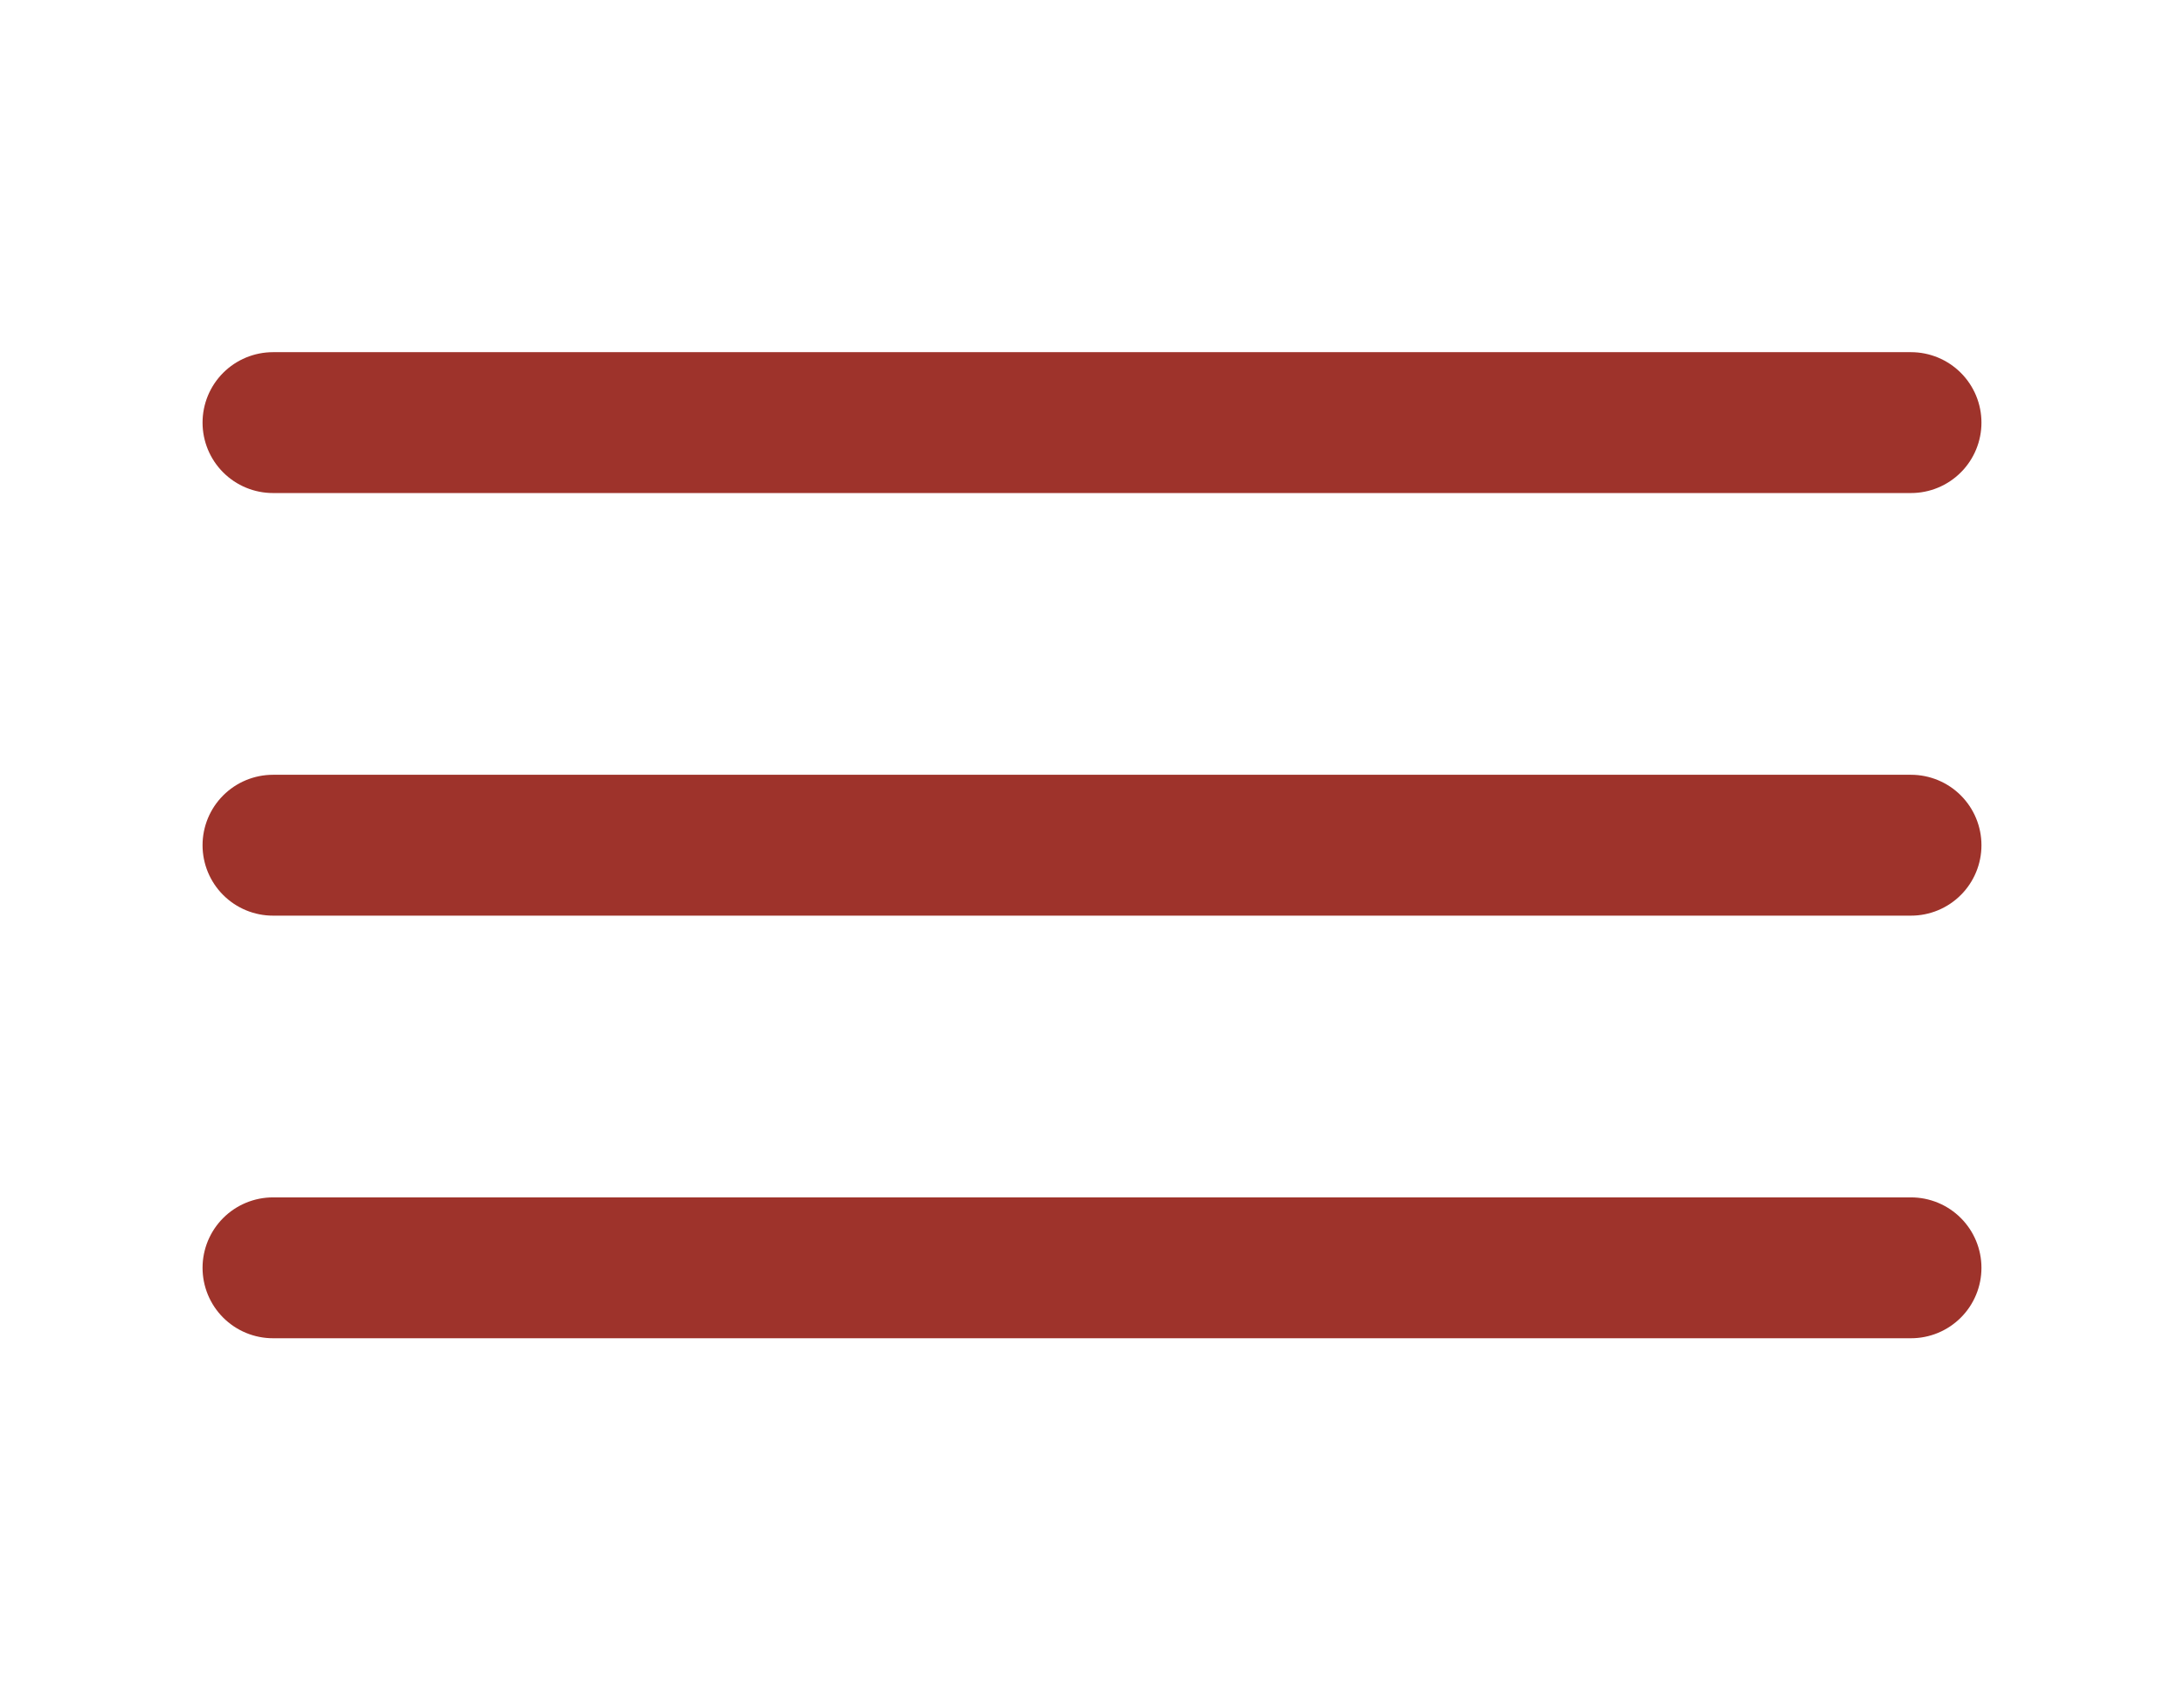
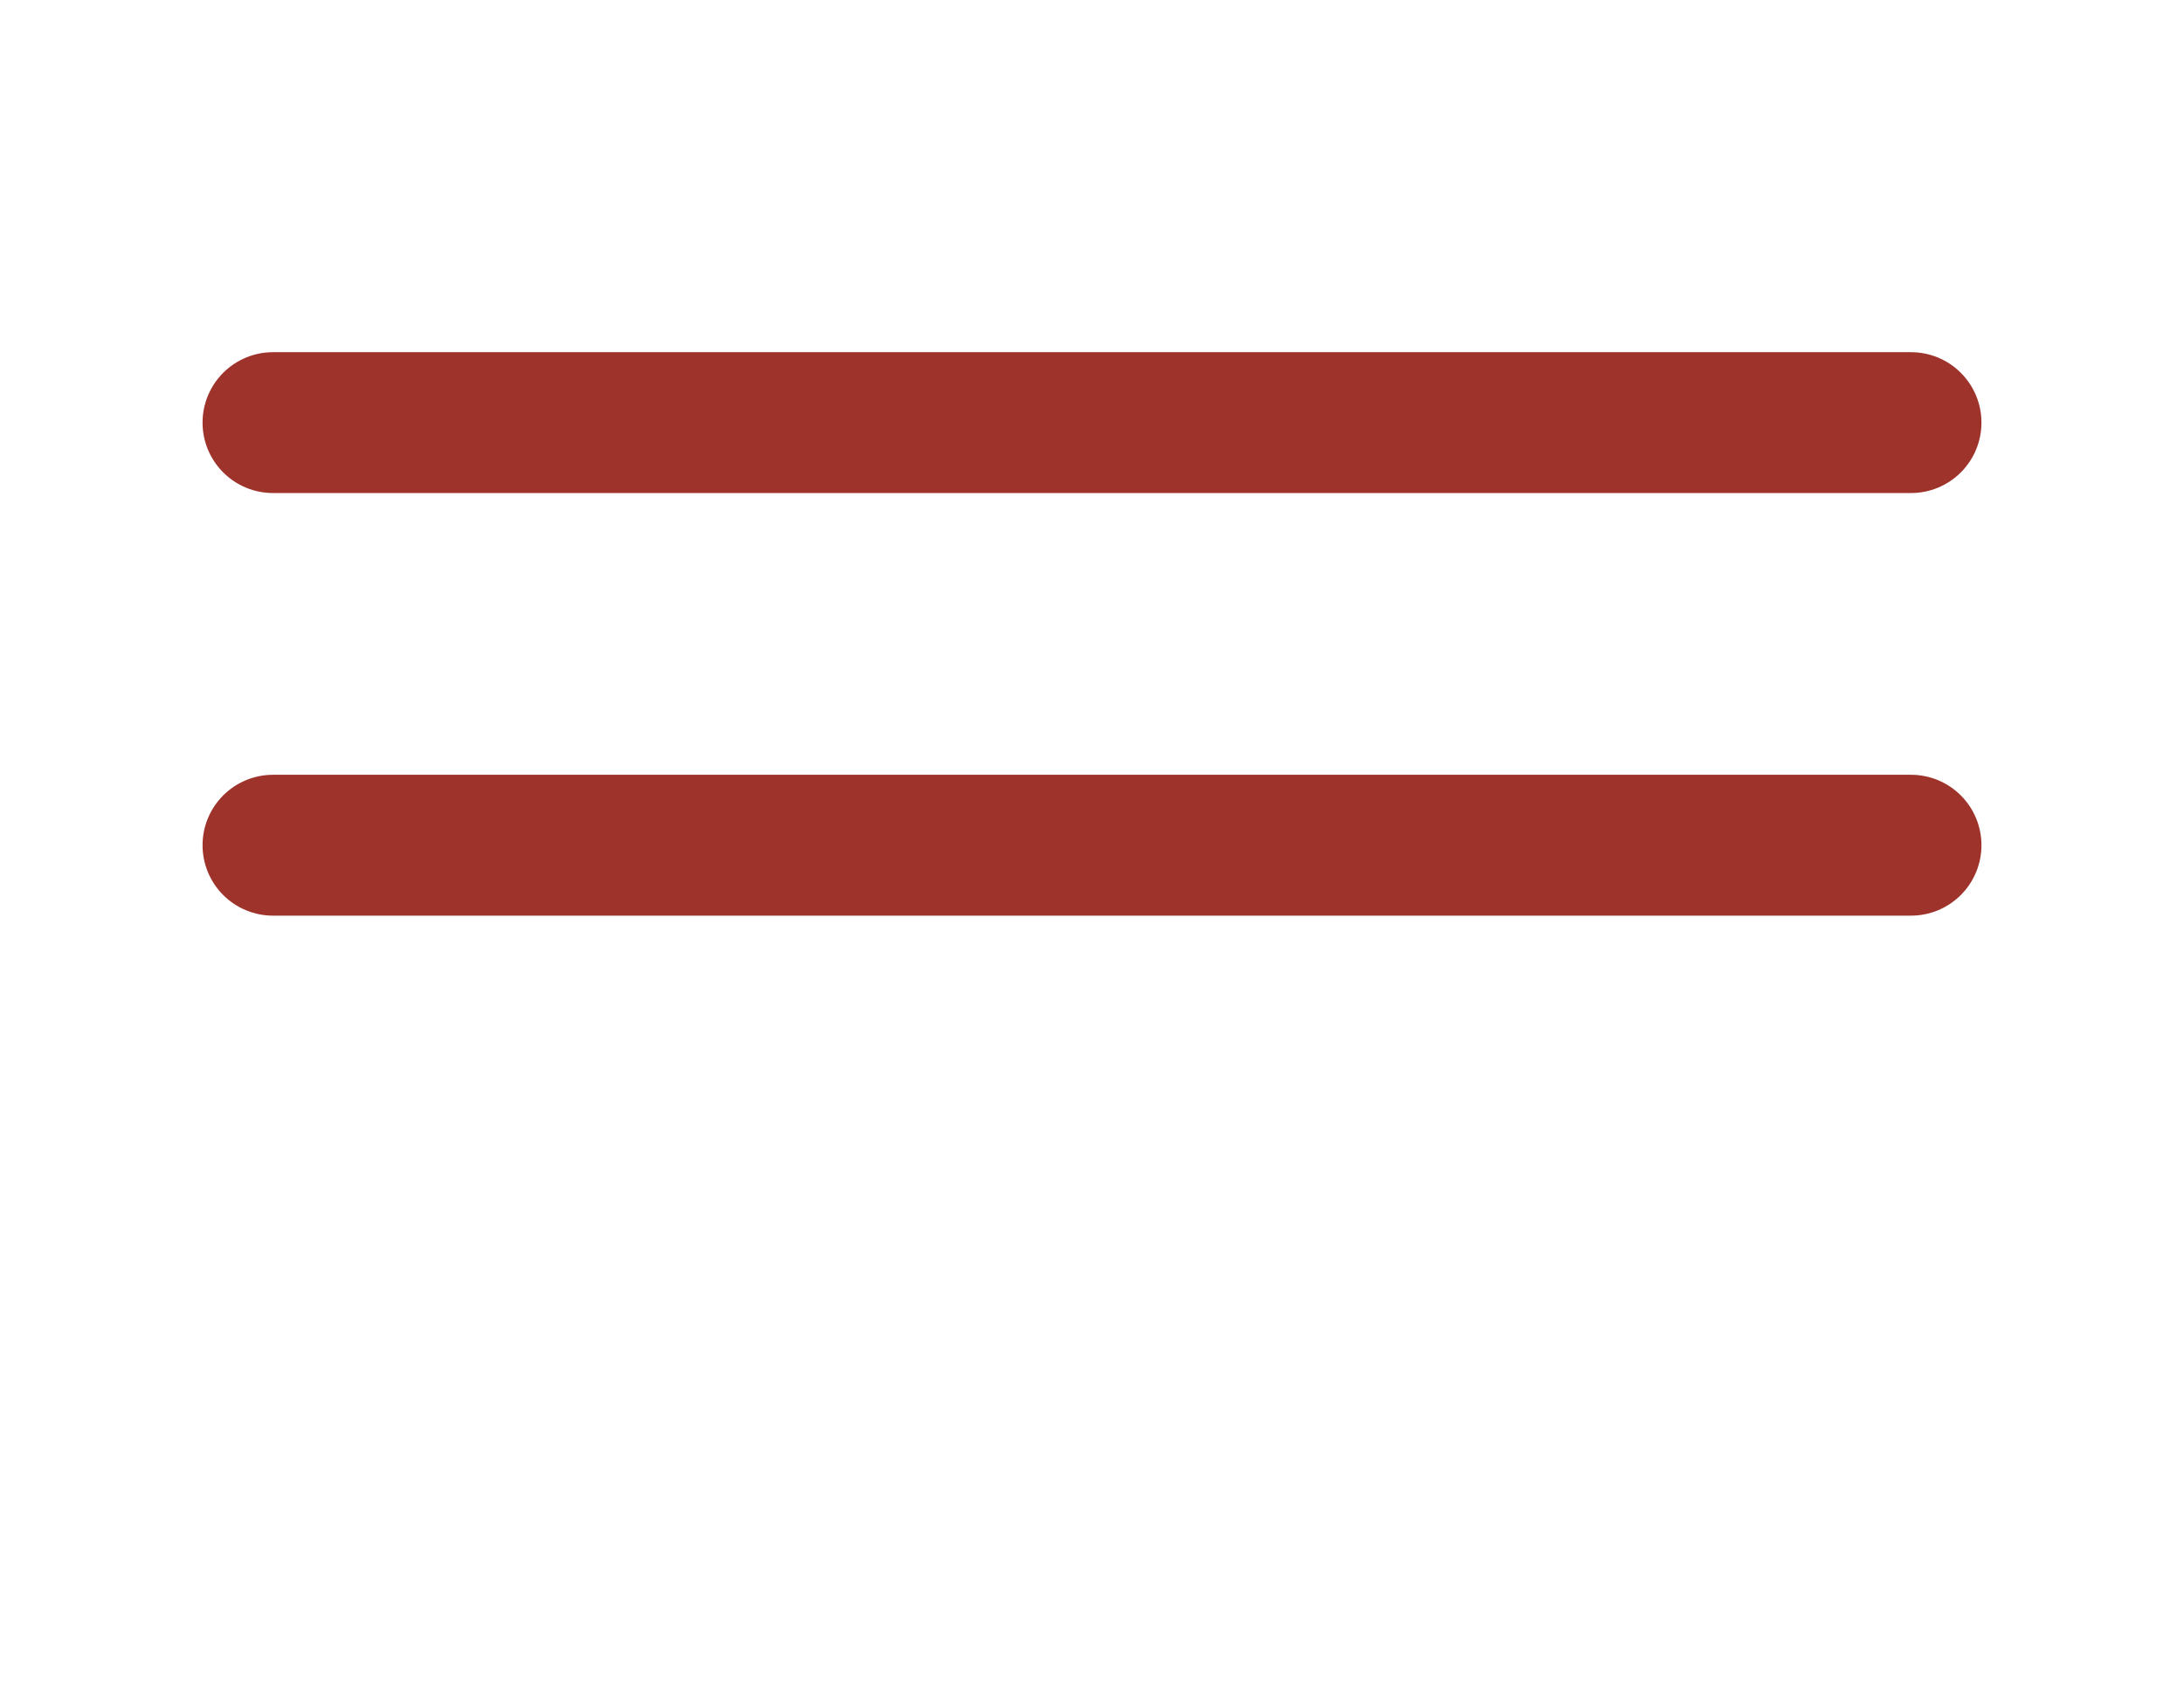
<svg xmlns="http://www.w3.org/2000/svg" width="31" height="24" viewBox="0 0 31 24" fill="none">
  <path d="M3.875 12H27.125" stroke="#9E332B" stroke-width="2" stroke-linecap="round" stroke-linejoin="round" />
  <path d="M3.875 6H27.125" stroke="#9E332B" stroke-width="2" stroke-linecap="round" stroke-linejoin="round" />
-   <path d="M3.875 18H27.125" stroke="#9E332B" stroke-width="2" stroke-linecap="round" stroke-linejoin="round" />
</svg>